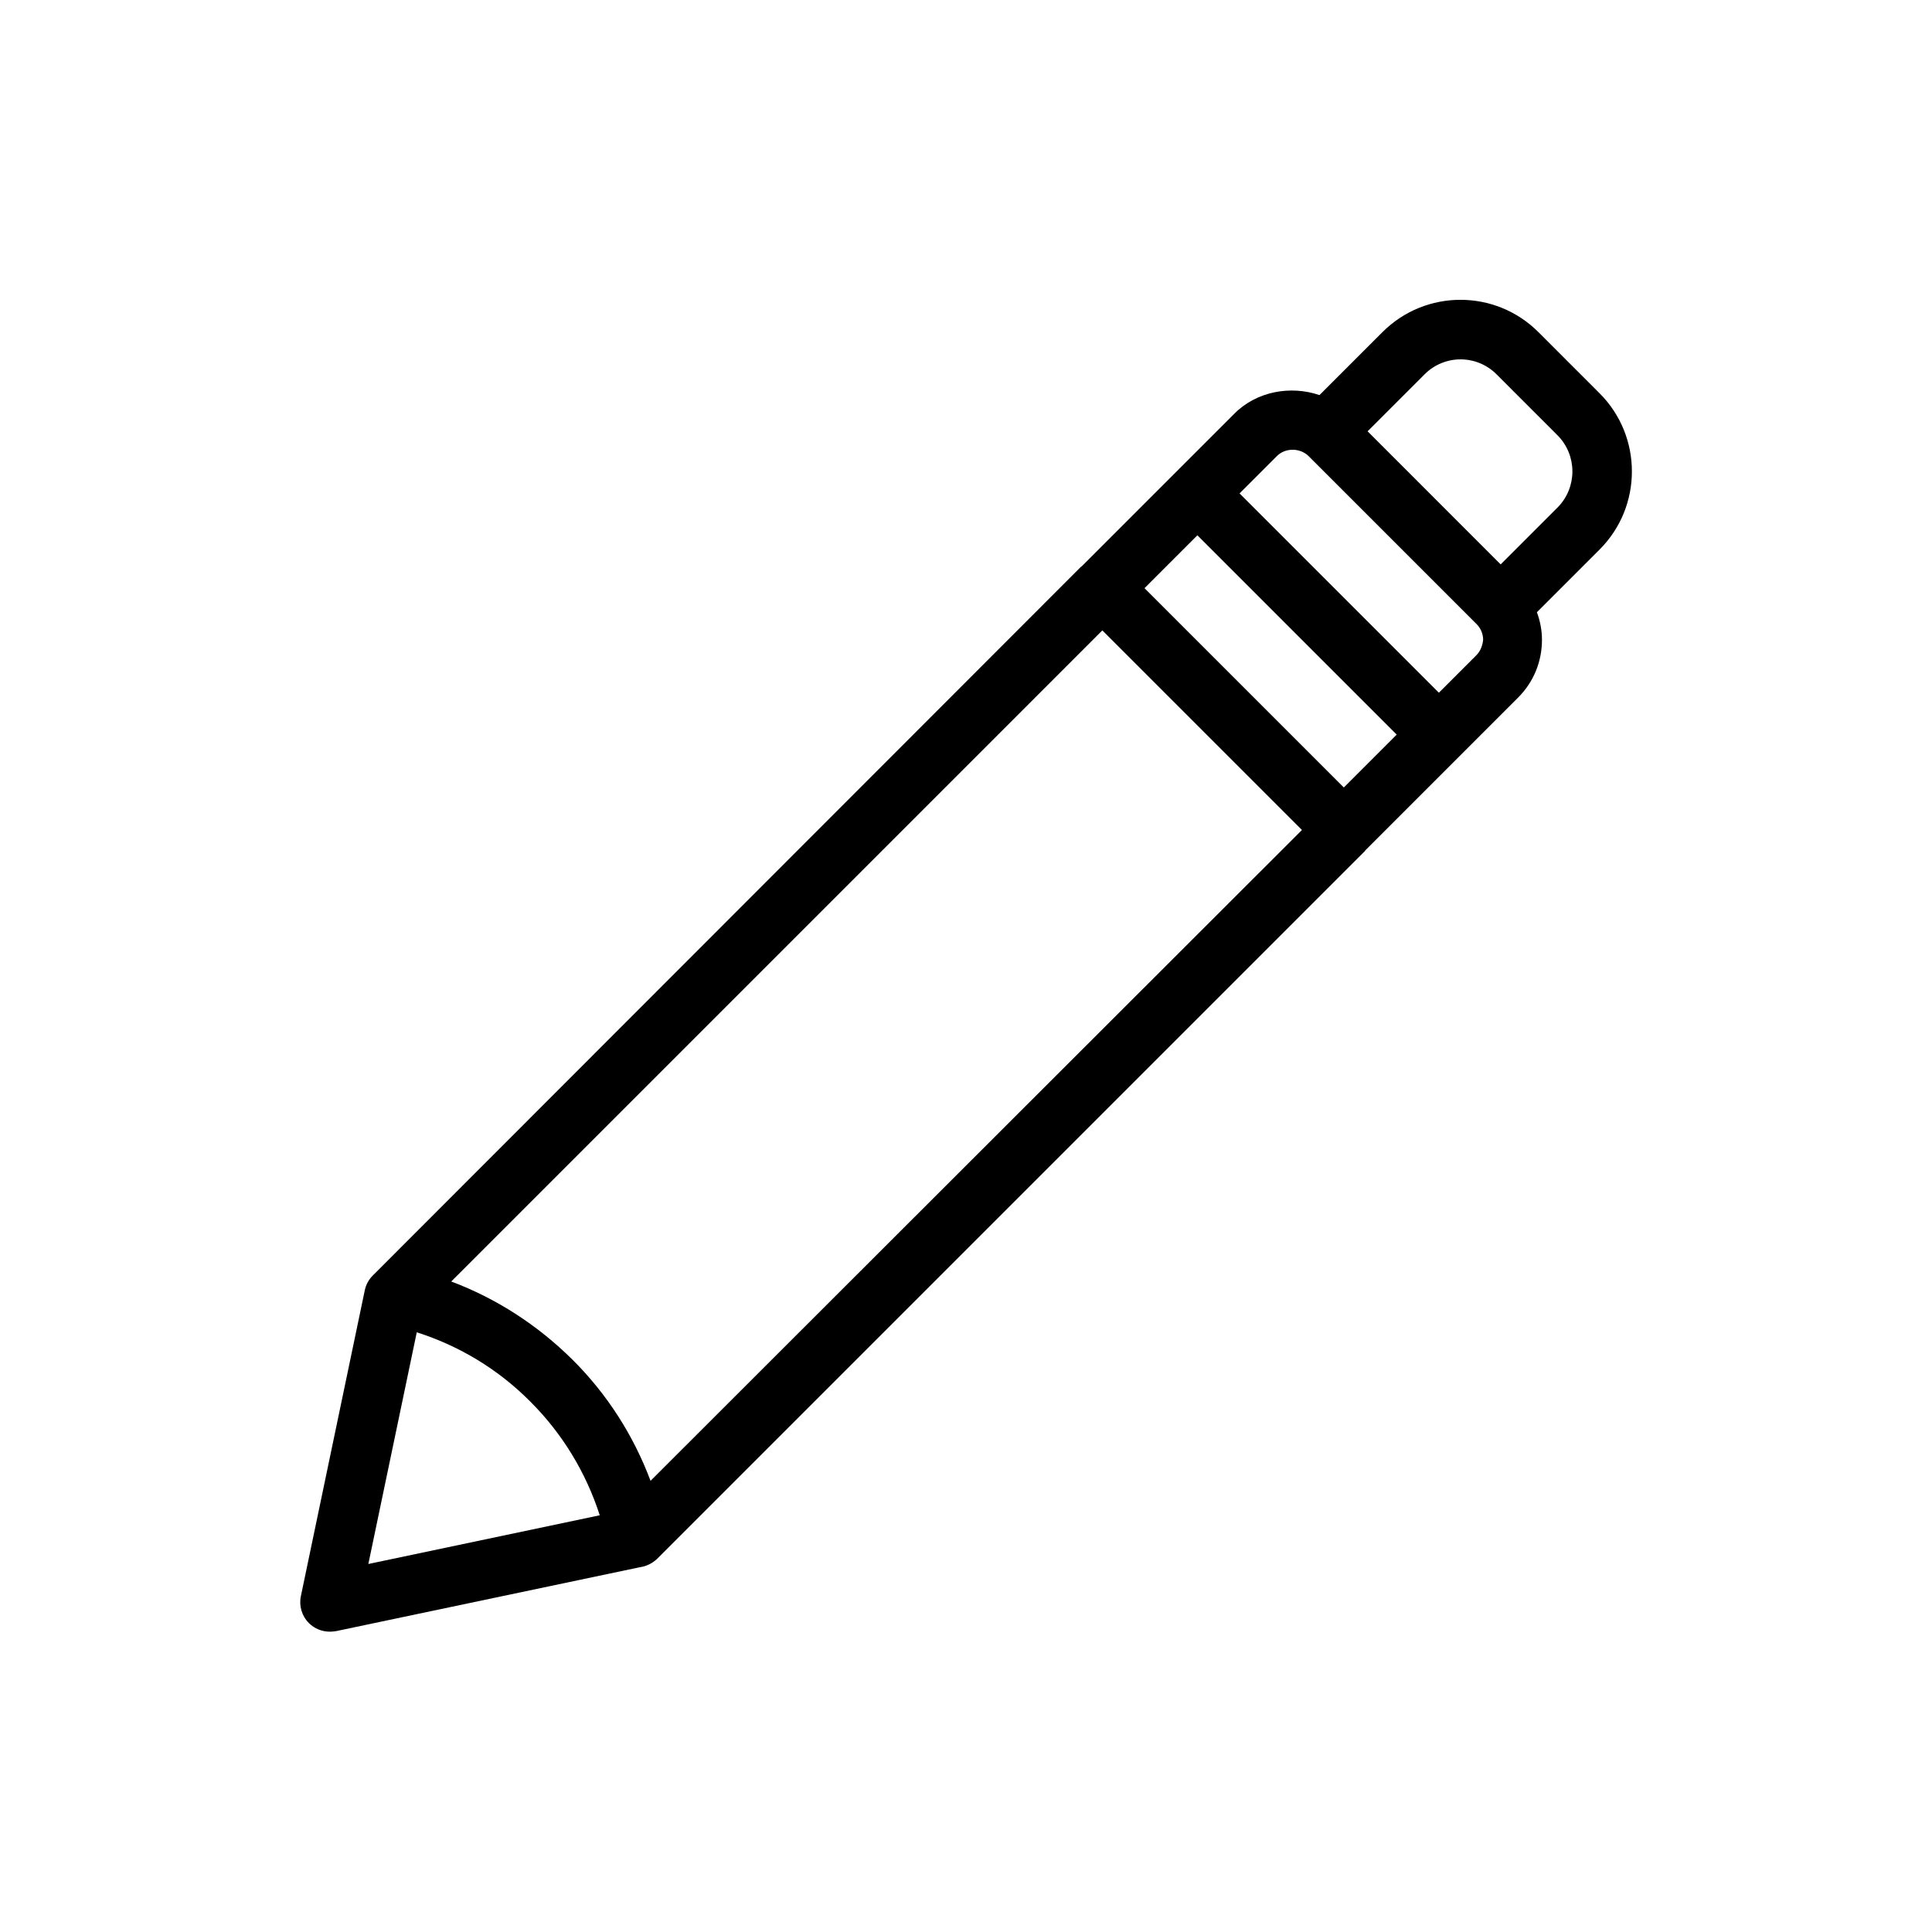
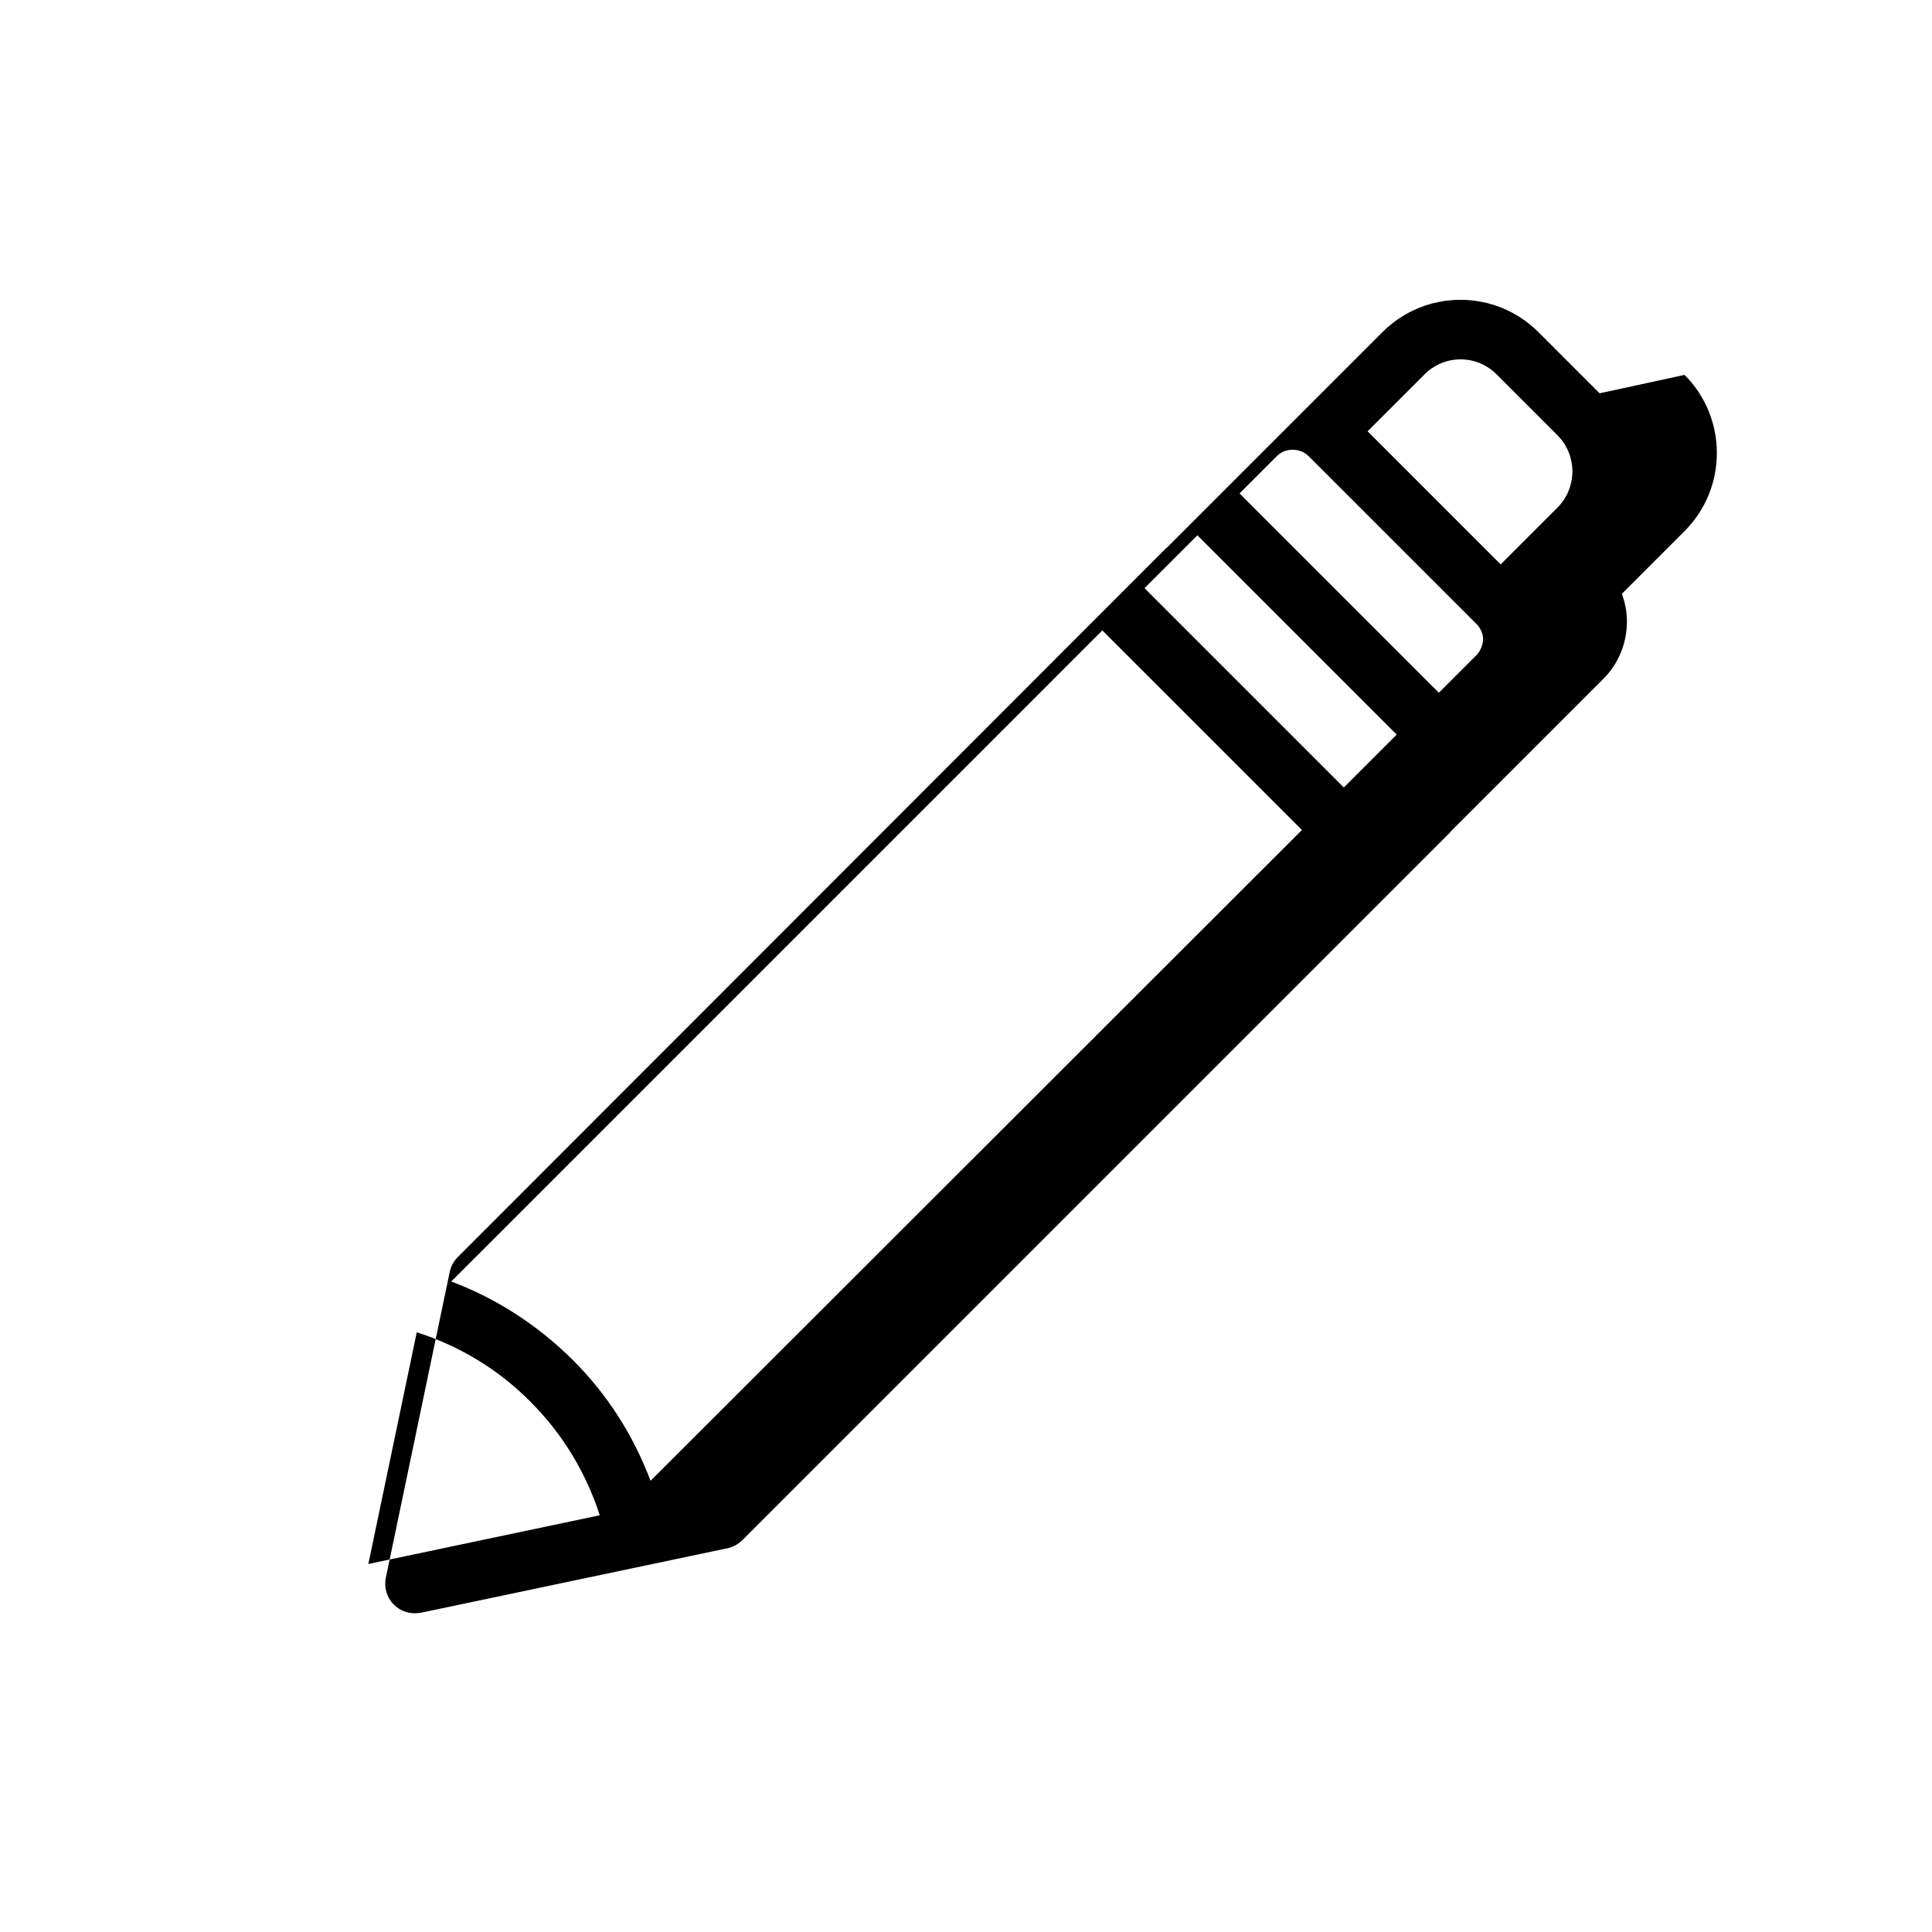
<svg xmlns="http://www.w3.org/2000/svg" fill="#000000" width="800px" height="800px" version="1.1" viewBox="144 144 512 512">
-   <path d="m567.91 248.23-16.215-16.215c-11.414-11.414-29.914-11.414-41.328 0l-16.688 16.688c-7.637-2.598-16.609-1.023-22.516 4.879l-40.543 40.543h-0.078l-187.75 187.9c-1.102 1.102-1.812 2.441-2.125 3.938l-16.926 81.004c-0.551 2.598 0.234 5.273 2.125 7.164 1.496 1.496 3.465 2.281 5.59 2.281 0.551 0 1.102-0.078 1.652-0.156l80.453-16.926c1.73-0.234 3.305-1.023 4.566-2.203l187.67-187.67v-0.078l40.543-40.543c4.094-4.094 6.297-9.523 6.297-15.273 0-2.519-0.473-4.961-1.34-7.32l16.609-16.609c11.418-11.414 11.418-29.992 0.004-41.406zm-251.51 288.2c-4.488-11.965-11.492-22.984-20.703-32.117-9.211-9.133-20.152-16.215-32.117-20.703l172.55-172.55 52.898 52.898zm-61.953-39.359c11.336 3.621 21.648 9.84 30.148 18.422 8.5 8.5 14.719 18.812 18.344 30.07l-61.324 12.91zm245.68-144.38-52.82-52.82 14.012-14.012 52.82 52.82zm35.109-35.031-9.918 9.918-52.82-52.82 9.918-9.918c2.203-2.203 6.062-2.203 8.344 0l44.555 44.555c1.102 1.102 1.73 2.598 1.73 4.172-0.152 1.496-0.703 2.992-1.809 4.094zm21.57-39.203-15.113 15.117-35.266-35.27 15.113-15.113c5.273-5.273 13.777-5.273 19.051 0l16.215 16.215c5.195 5.277 5.195 13.777 0 19.051z" />
+   <path d="m567.91 248.23-16.215-16.215c-11.414-11.414-29.914-11.414-41.328 0l-16.688 16.688l-40.543 40.543h-0.078l-187.75 187.9c-1.102 1.102-1.812 2.441-2.125 3.938l-16.926 81.004c-0.551 2.598 0.234 5.273 2.125 7.164 1.496 1.496 3.465 2.281 5.59 2.281 0.551 0 1.102-0.078 1.652-0.156l80.453-16.926c1.73-0.234 3.305-1.023 4.566-2.203l187.67-187.67v-0.078l40.543-40.543c4.094-4.094 6.297-9.523 6.297-15.273 0-2.519-0.473-4.961-1.34-7.32l16.609-16.609c11.418-11.414 11.418-29.992 0.004-41.406zm-251.51 288.2c-4.488-11.965-11.492-22.984-20.703-32.117-9.211-9.133-20.152-16.215-32.117-20.703l172.55-172.55 52.898 52.898zm-61.953-39.359c11.336 3.621 21.648 9.84 30.148 18.422 8.5 8.5 14.719 18.812 18.344 30.07l-61.324 12.91zm245.68-144.38-52.82-52.82 14.012-14.012 52.82 52.82zm35.109-35.031-9.918 9.918-52.82-52.82 9.918-9.918c2.203-2.203 6.062-2.203 8.344 0l44.555 44.555c1.102 1.102 1.73 2.598 1.73 4.172-0.152 1.496-0.703 2.992-1.809 4.094zm21.57-39.203-15.113 15.117-35.266-35.27 15.113-15.113c5.273-5.273 13.777-5.273 19.051 0l16.215 16.215c5.195 5.277 5.195 13.777 0 19.051z" />
</svg>